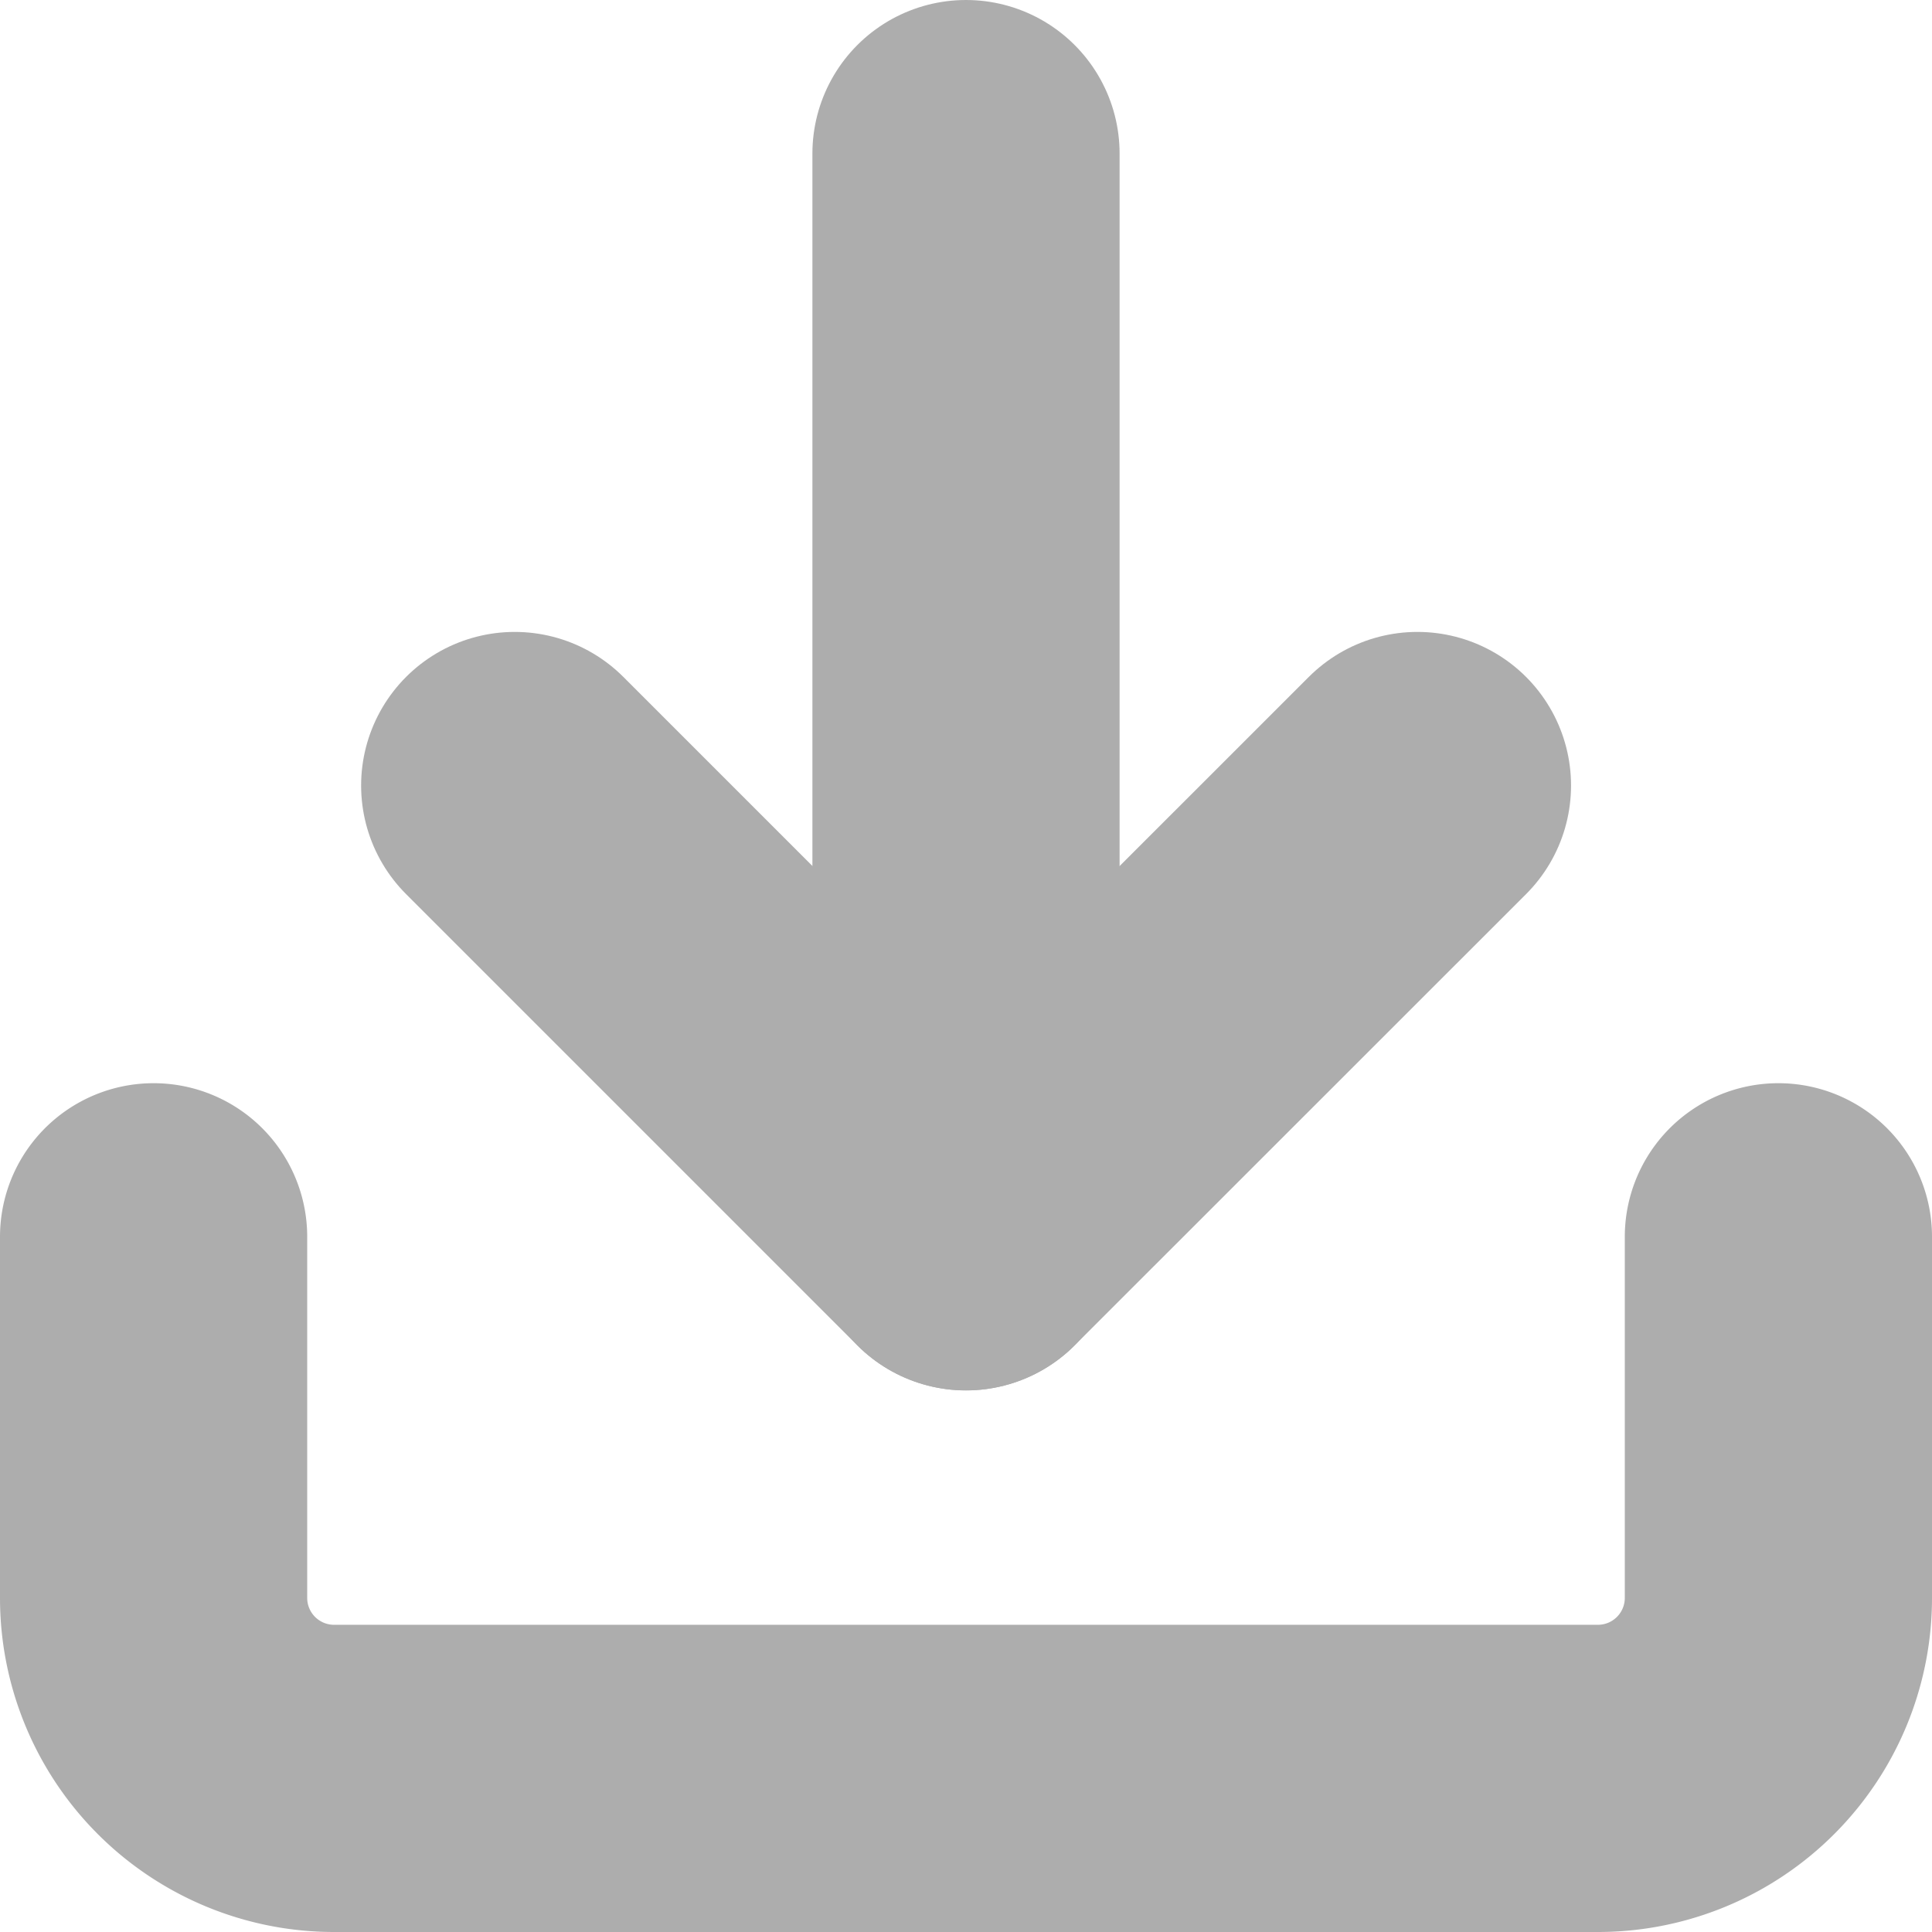
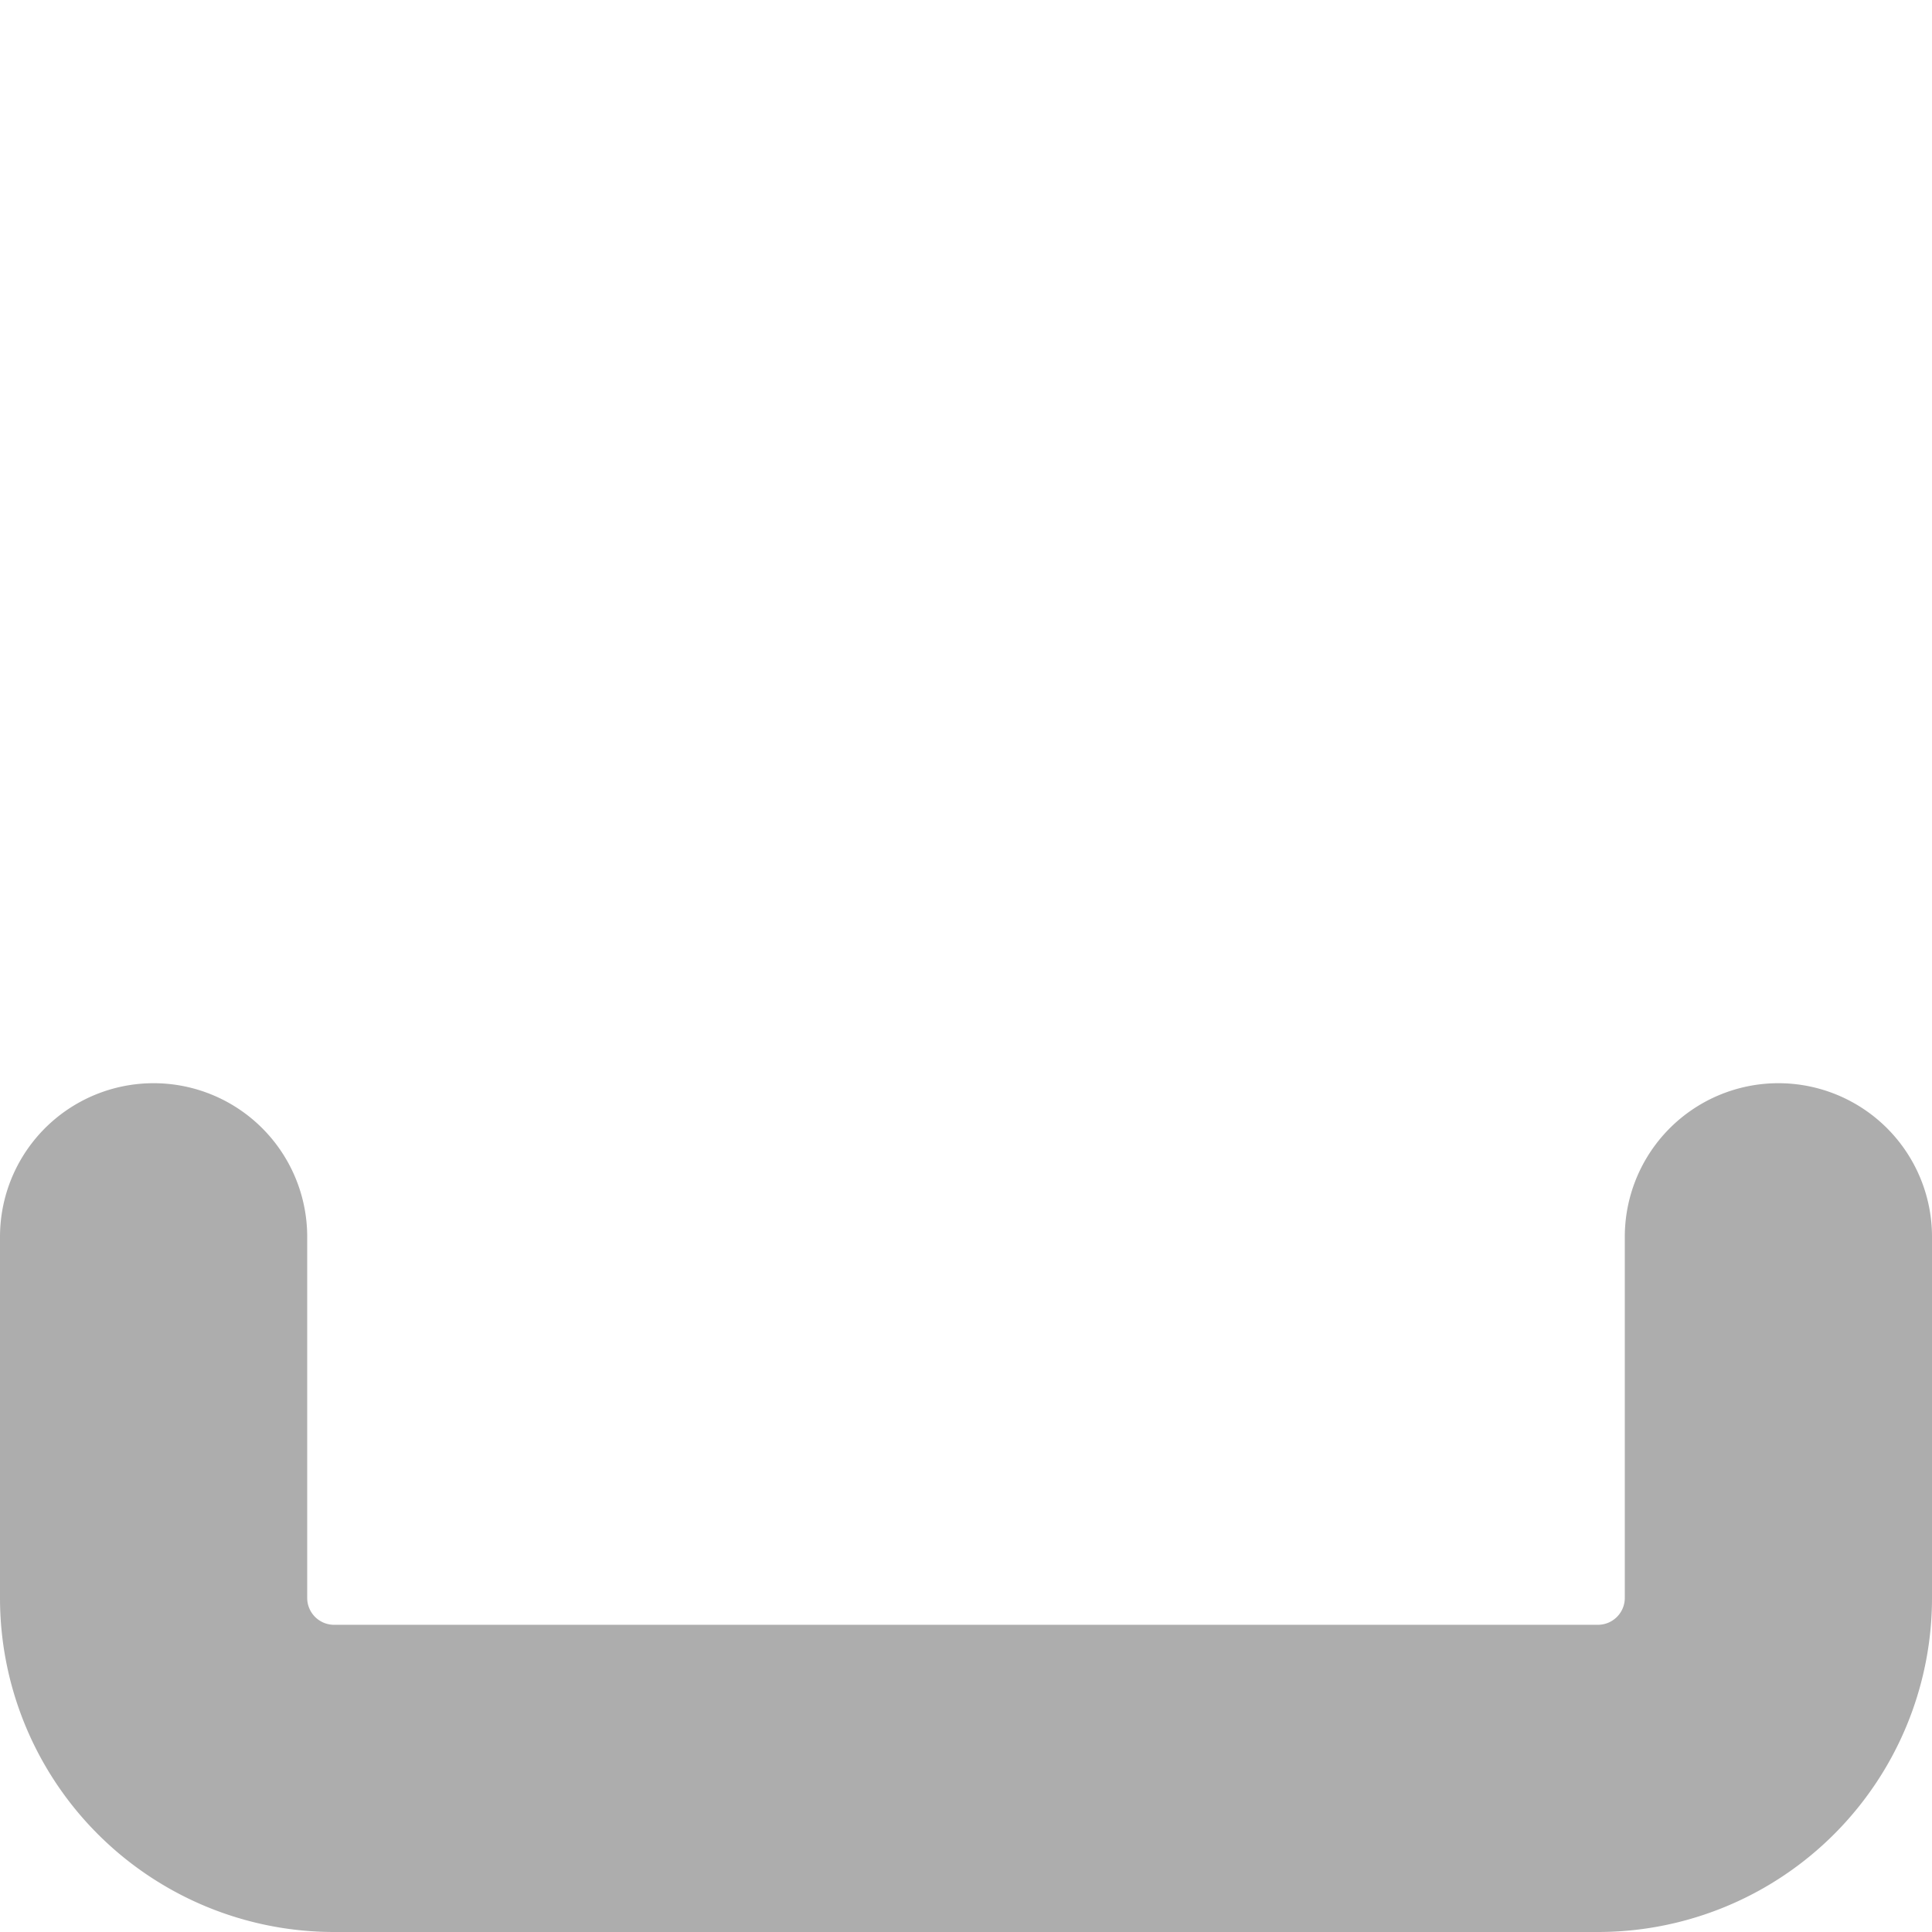
<svg xmlns="http://www.w3.org/2000/svg" width="12.578" height="12.578" viewBox="0 0 12.578 12.578">
  <g id="Icon_feather-download" data-name="Icon feather-download" transform="translate(1 1)" opacity="0.4">
    <path id="Tracé_2" data-name="Tracé 2" d="M15.078,22.5v2.351A1.175,1.175,0,0,1,13.9,26.026H5.675A1.175,1.175,0,0,1,4.5,24.851V22.5" transform="translate(-4.5 -15.448)" fill="none" stroke="#323232" stroke-linecap="round" stroke-linejoin="round" stroke-width="2" />
-     <path id="Tracé_3" data-name="Tracé 3" d="M10.5,15l2.938,2.938L16.377,15" transform="translate(-8.149 -10.886)" fill="none" stroke="#323232" stroke-linecap="round" stroke-linejoin="round" stroke-width="2" />
-     <path id="Tracé_4" data-name="Tracé 4" d="M18,11.552V4.5" transform="translate(-12.711 -4.5)" fill="none" stroke="#323232" stroke-linecap="round" stroke-linejoin="round" stroke-width="2" />
  </g>
</svg>